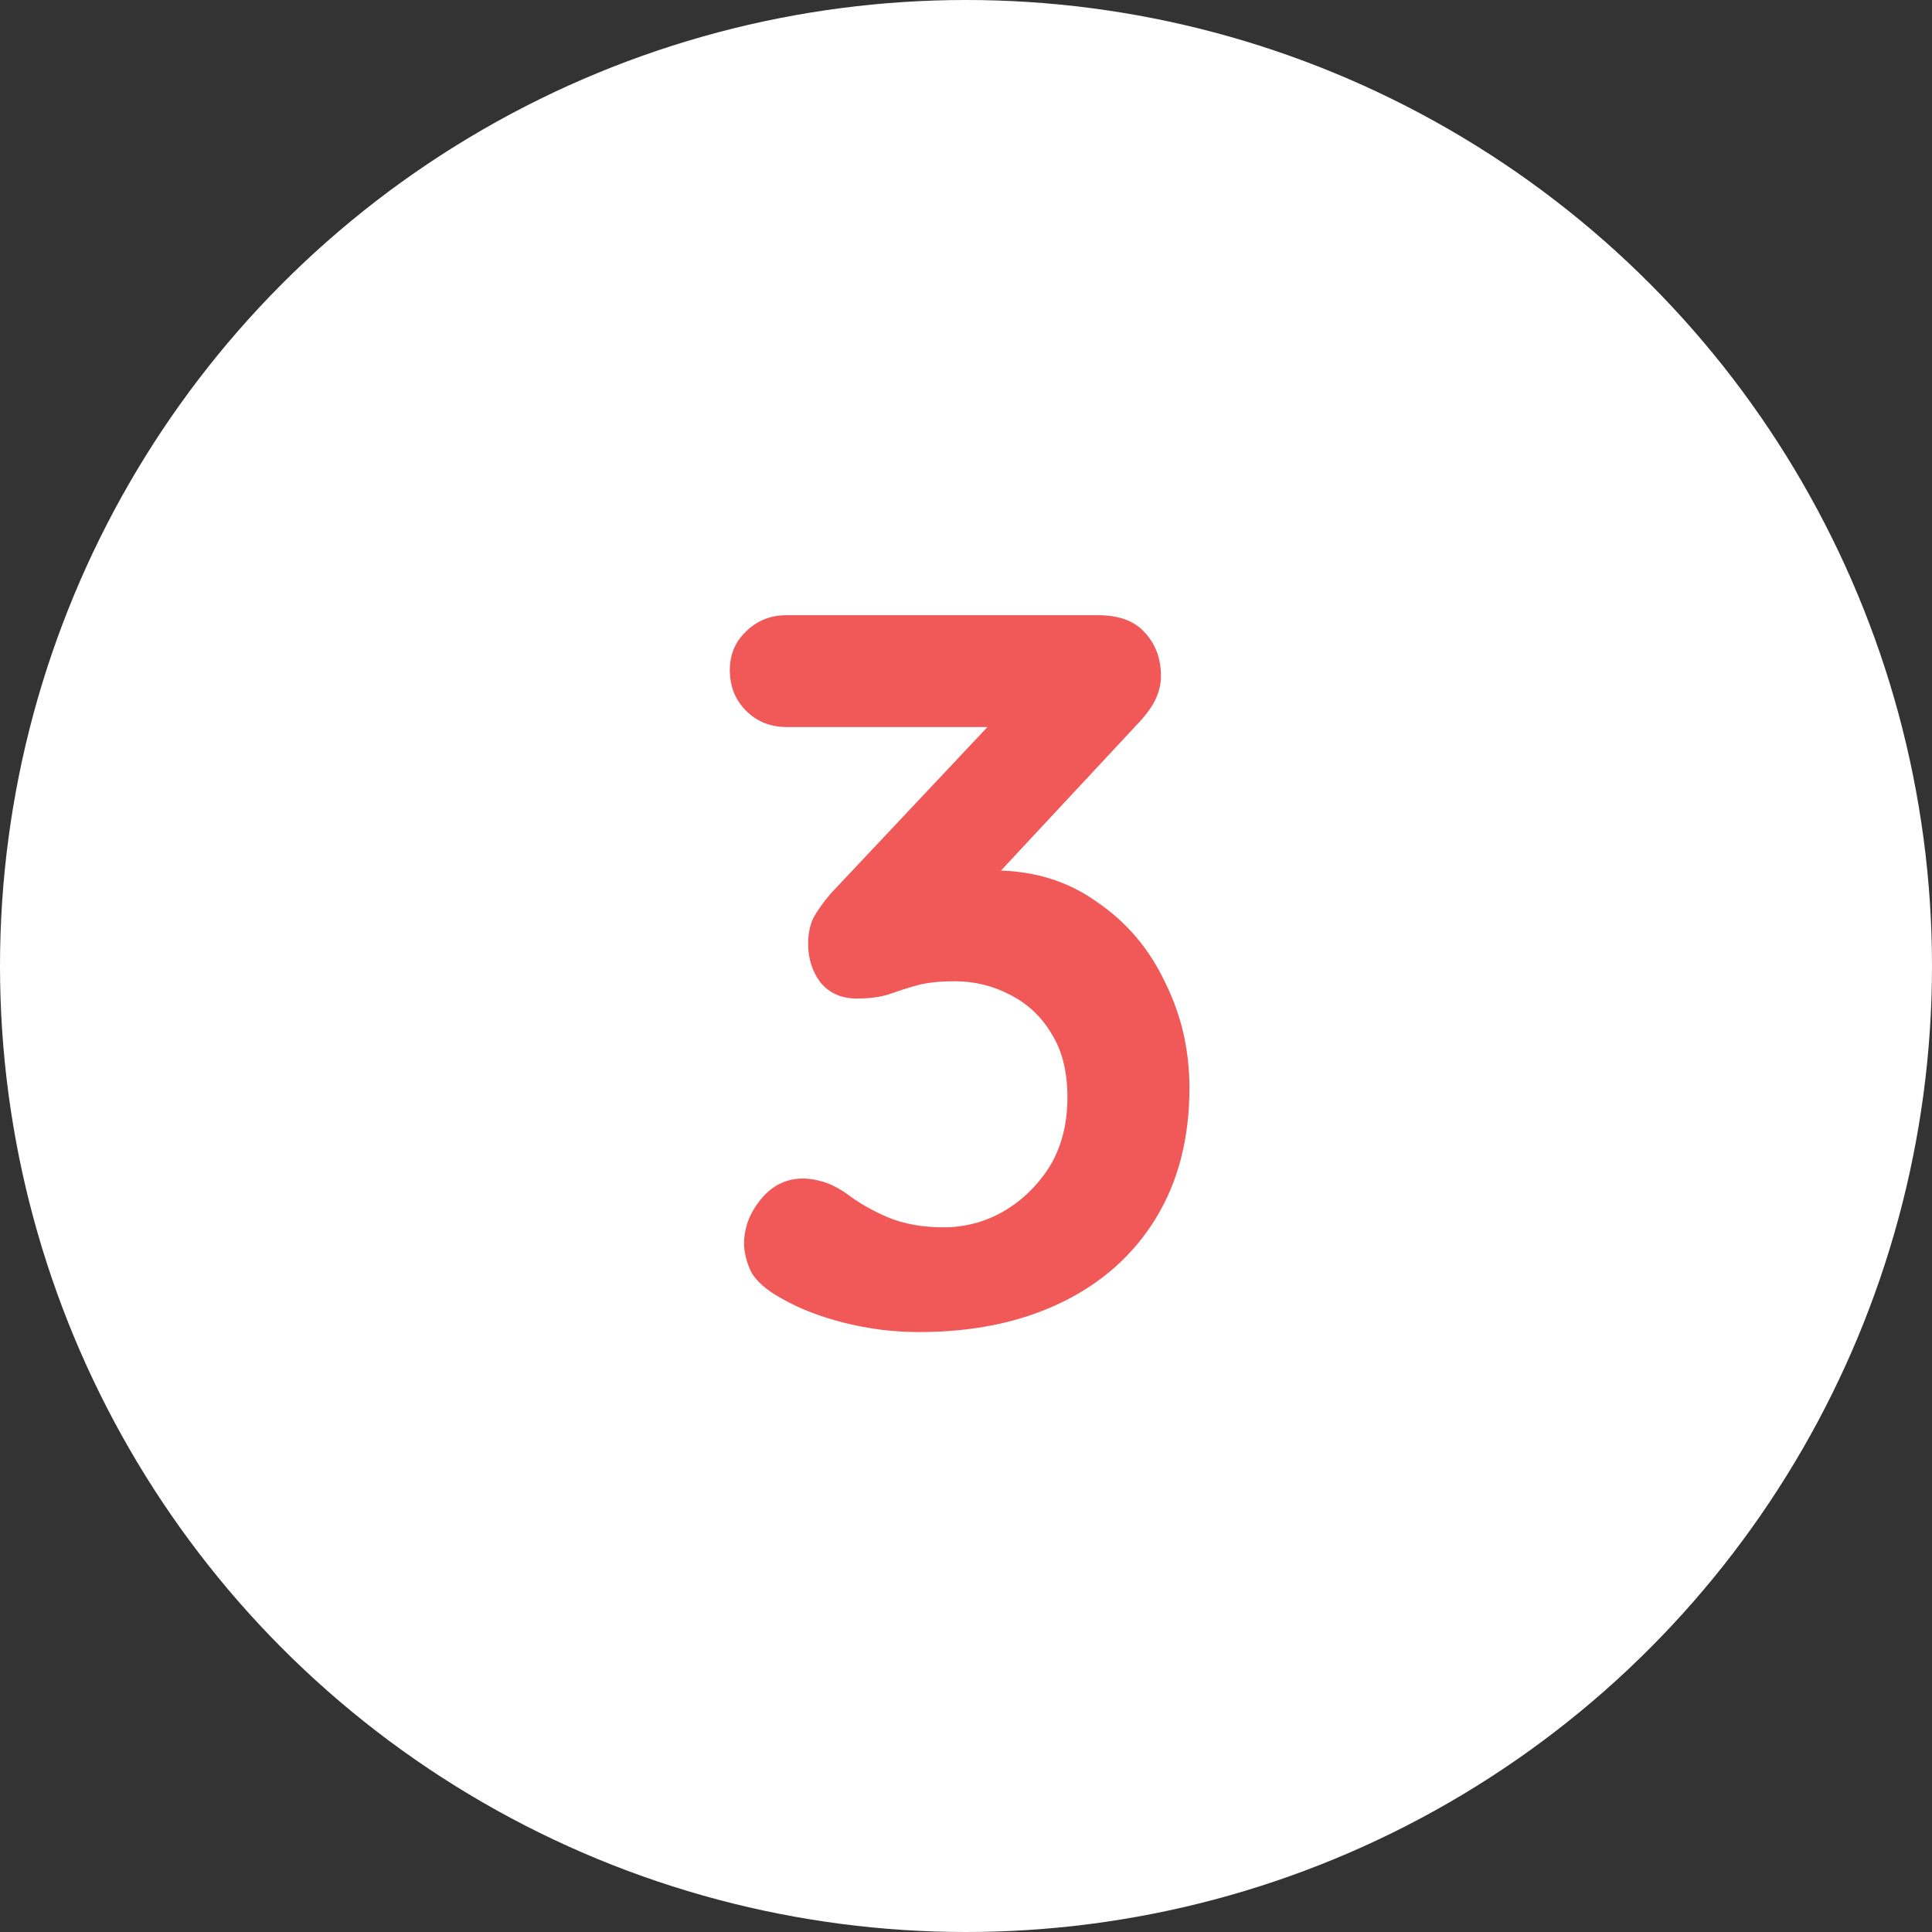
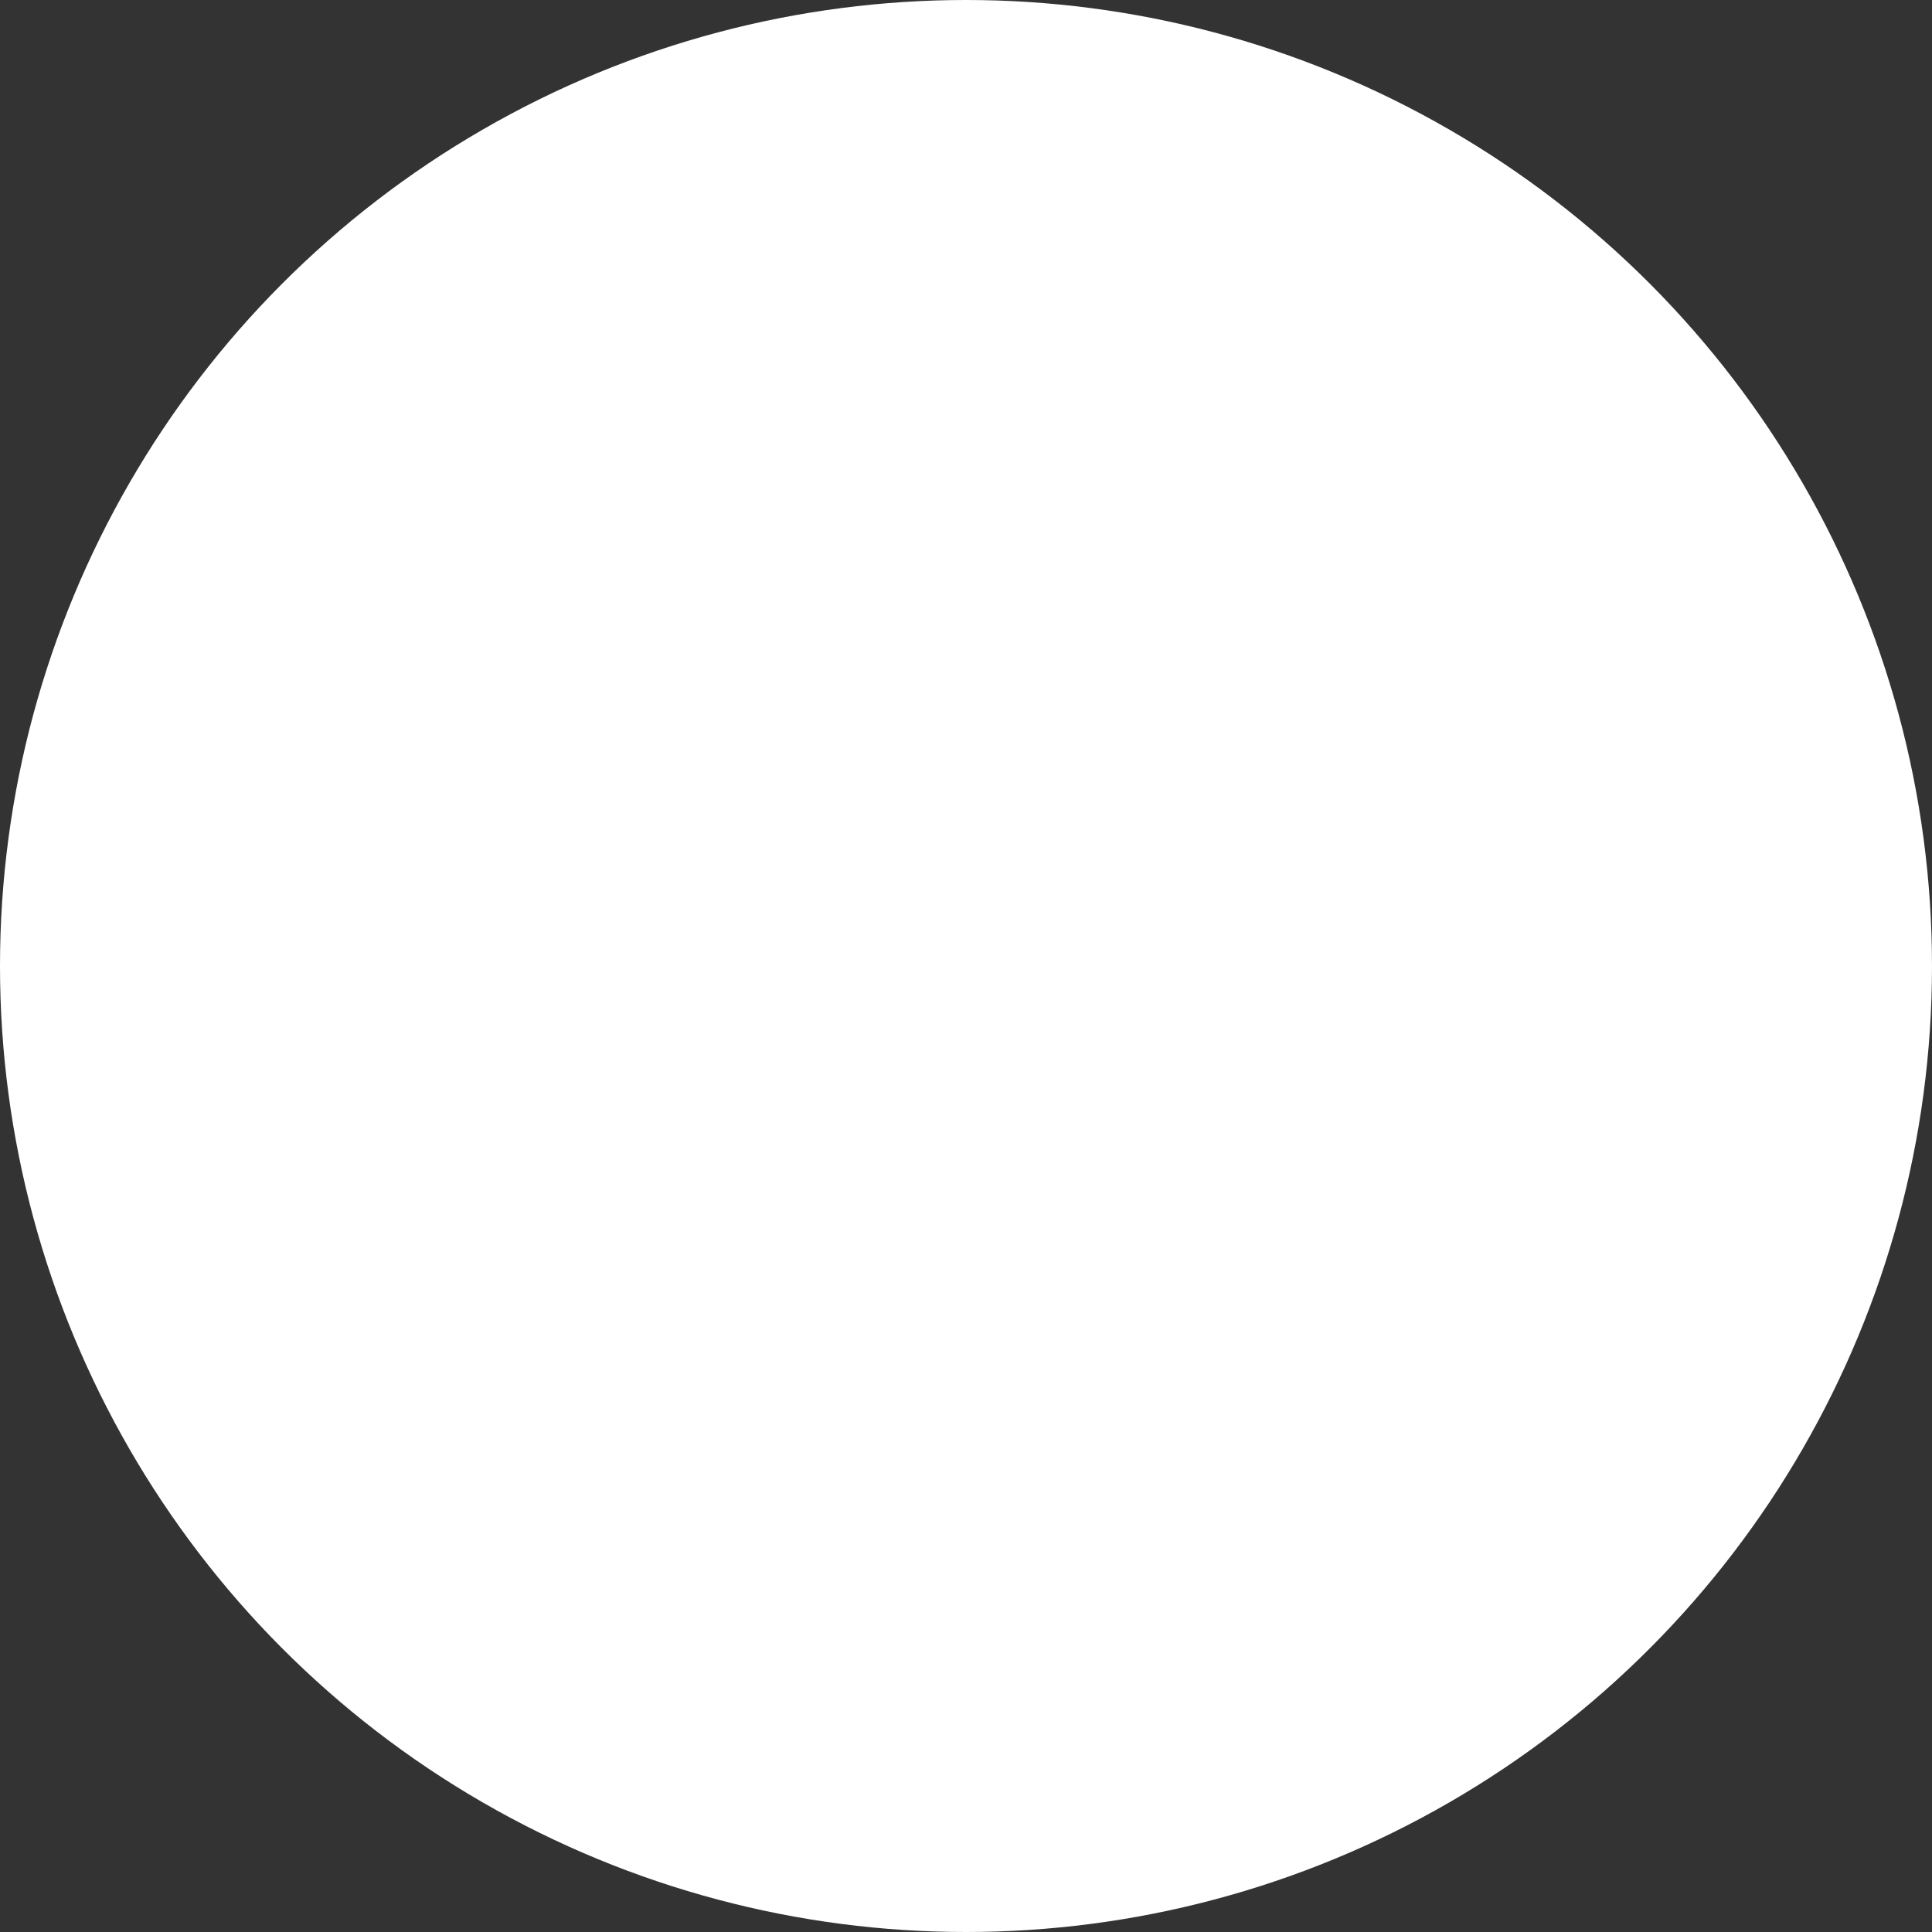
<svg xmlns="http://www.w3.org/2000/svg" width="38" height="38" viewBox="0 0 38 38" fill="none">
  <rect x="0" y="0" width="38" height="38" fill="#333333" stroke="none" />
  <circle cx="19" cy="19" r="19" fill="white" />
-   <path d="M15.795 23.18C15.915 23.18 16.041 23.2 16.175 23.24C16.322 23.28 16.482 23.36 16.655 23.48C16.881 23.653 17.148 23.807 17.455 23.94C17.775 24.073 18.142 24.14 18.555 24.14C18.968 24.14 19.355 24.04 19.715 23.84C20.088 23.627 20.395 23.333 20.635 22.96C20.875 22.573 20.995 22.113 20.995 21.58C20.995 21.073 20.888 20.653 20.675 20.32C20.475 19.987 20.201 19.733 19.855 19.56C19.521 19.387 19.162 19.3 18.775 19.3C18.482 19.3 18.235 19.327 18.035 19.38C17.848 19.433 17.662 19.493 17.475 19.56C17.302 19.613 17.095 19.64 16.855 19.64C16.548 19.64 16.308 19.533 16.135 19.32C15.975 19.107 15.895 18.853 15.895 18.56C15.895 18.373 15.928 18.207 15.995 18.06C16.075 17.913 16.188 17.753 16.335 17.58L19.855 13.84L20.395 14.3H15.475C15.155 14.3 14.888 14.193 14.675 13.98C14.461 13.767 14.355 13.5 14.355 13.18C14.355 12.873 14.461 12.62 14.675 12.42C14.888 12.207 15.155 12.1 15.475 12.1H21.595C22.008 12.1 22.315 12.213 22.515 12.44C22.728 12.667 22.835 12.953 22.835 13.3C22.835 13.473 22.788 13.647 22.695 13.82C22.602 13.98 22.488 14.127 22.355 14.26L18.815 18.06L18.275 17.38C18.422 17.313 18.622 17.253 18.875 17.2C19.142 17.147 19.361 17.12 19.535 17.12C20.322 17.12 21.002 17.327 21.575 17.74C22.162 18.14 22.608 18.667 22.915 19.32C23.235 19.96 23.395 20.653 23.395 21.4C23.395 22.387 23.175 23.24 22.735 23.96C22.295 24.68 21.675 25.233 20.875 25.62C20.075 26.007 19.142 26.2 18.075 26.2C17.581 26.2 17.095 26.14 16.615 26.02C16.135 25.9 15.722 25.74 15.375 25.54C15.082 25.38 14.882 25.207 14.775 25.02C14.681 24.82 14.635 24.633 14.635 24.46C14.635 24.153 14.742 23.867 14.955 23.6C15.181 23.32 15.461 23.18 15.795 23.18Z" fill="#F15959" />
</svg>